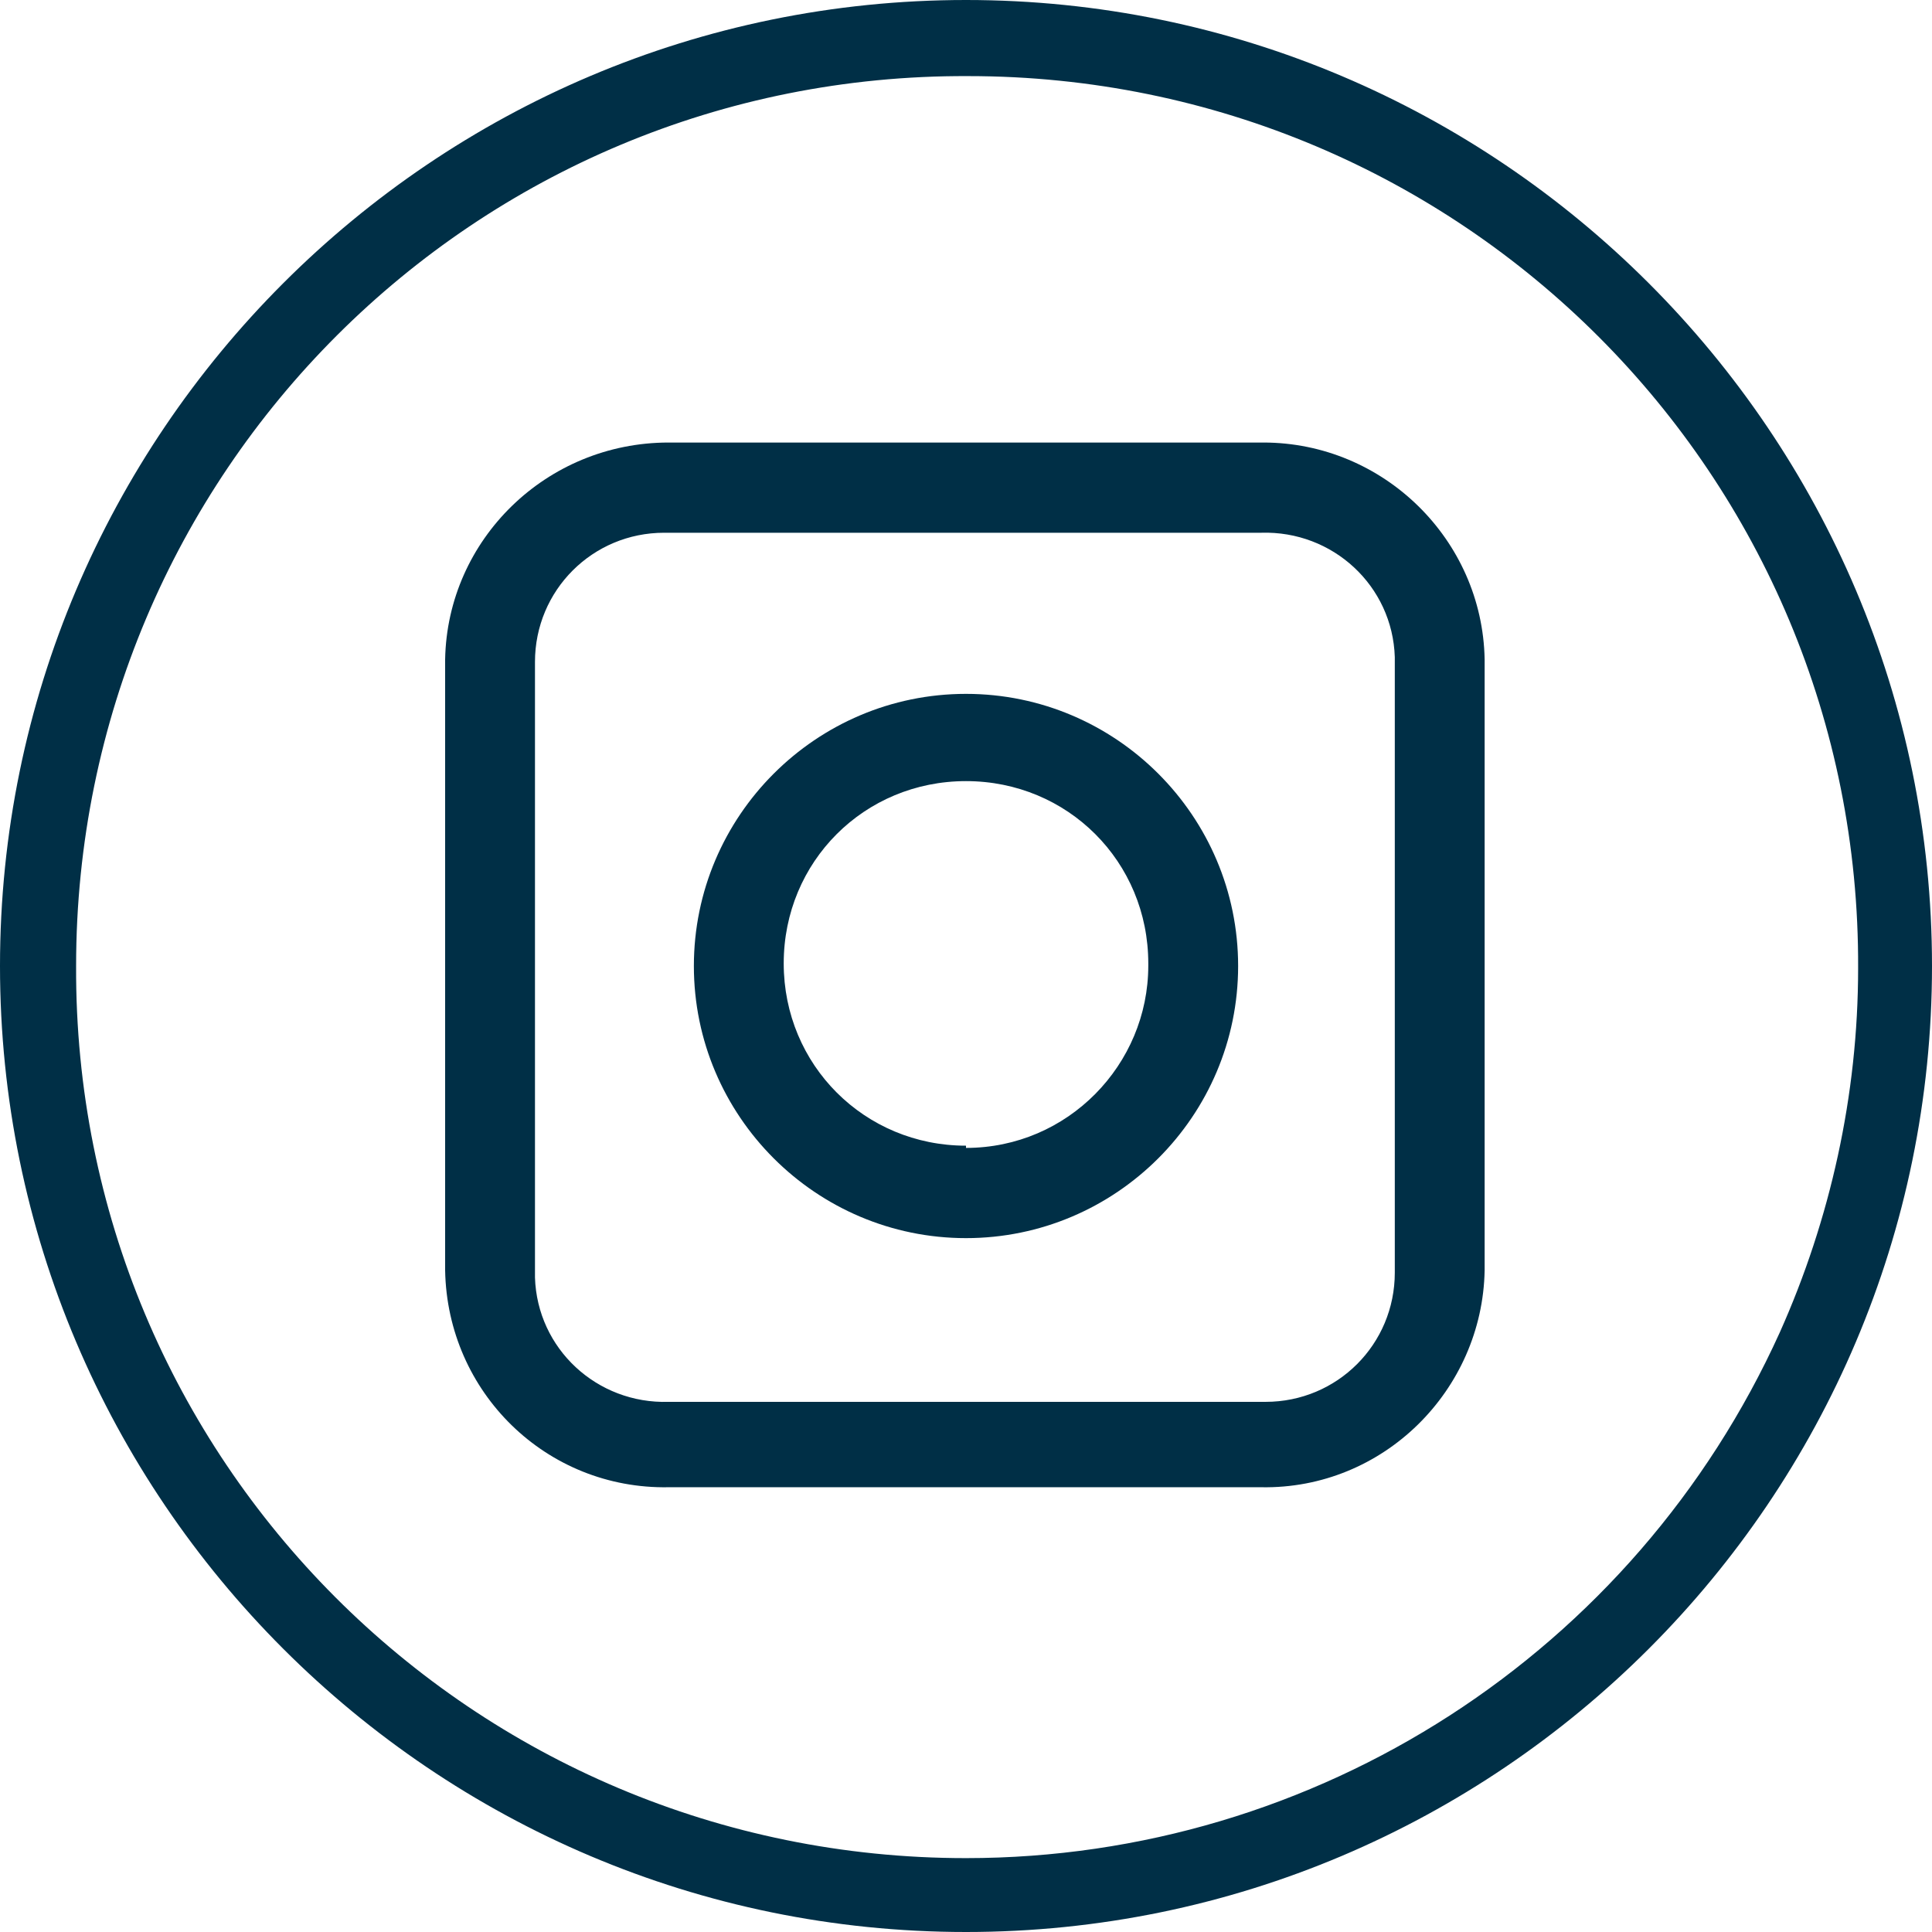
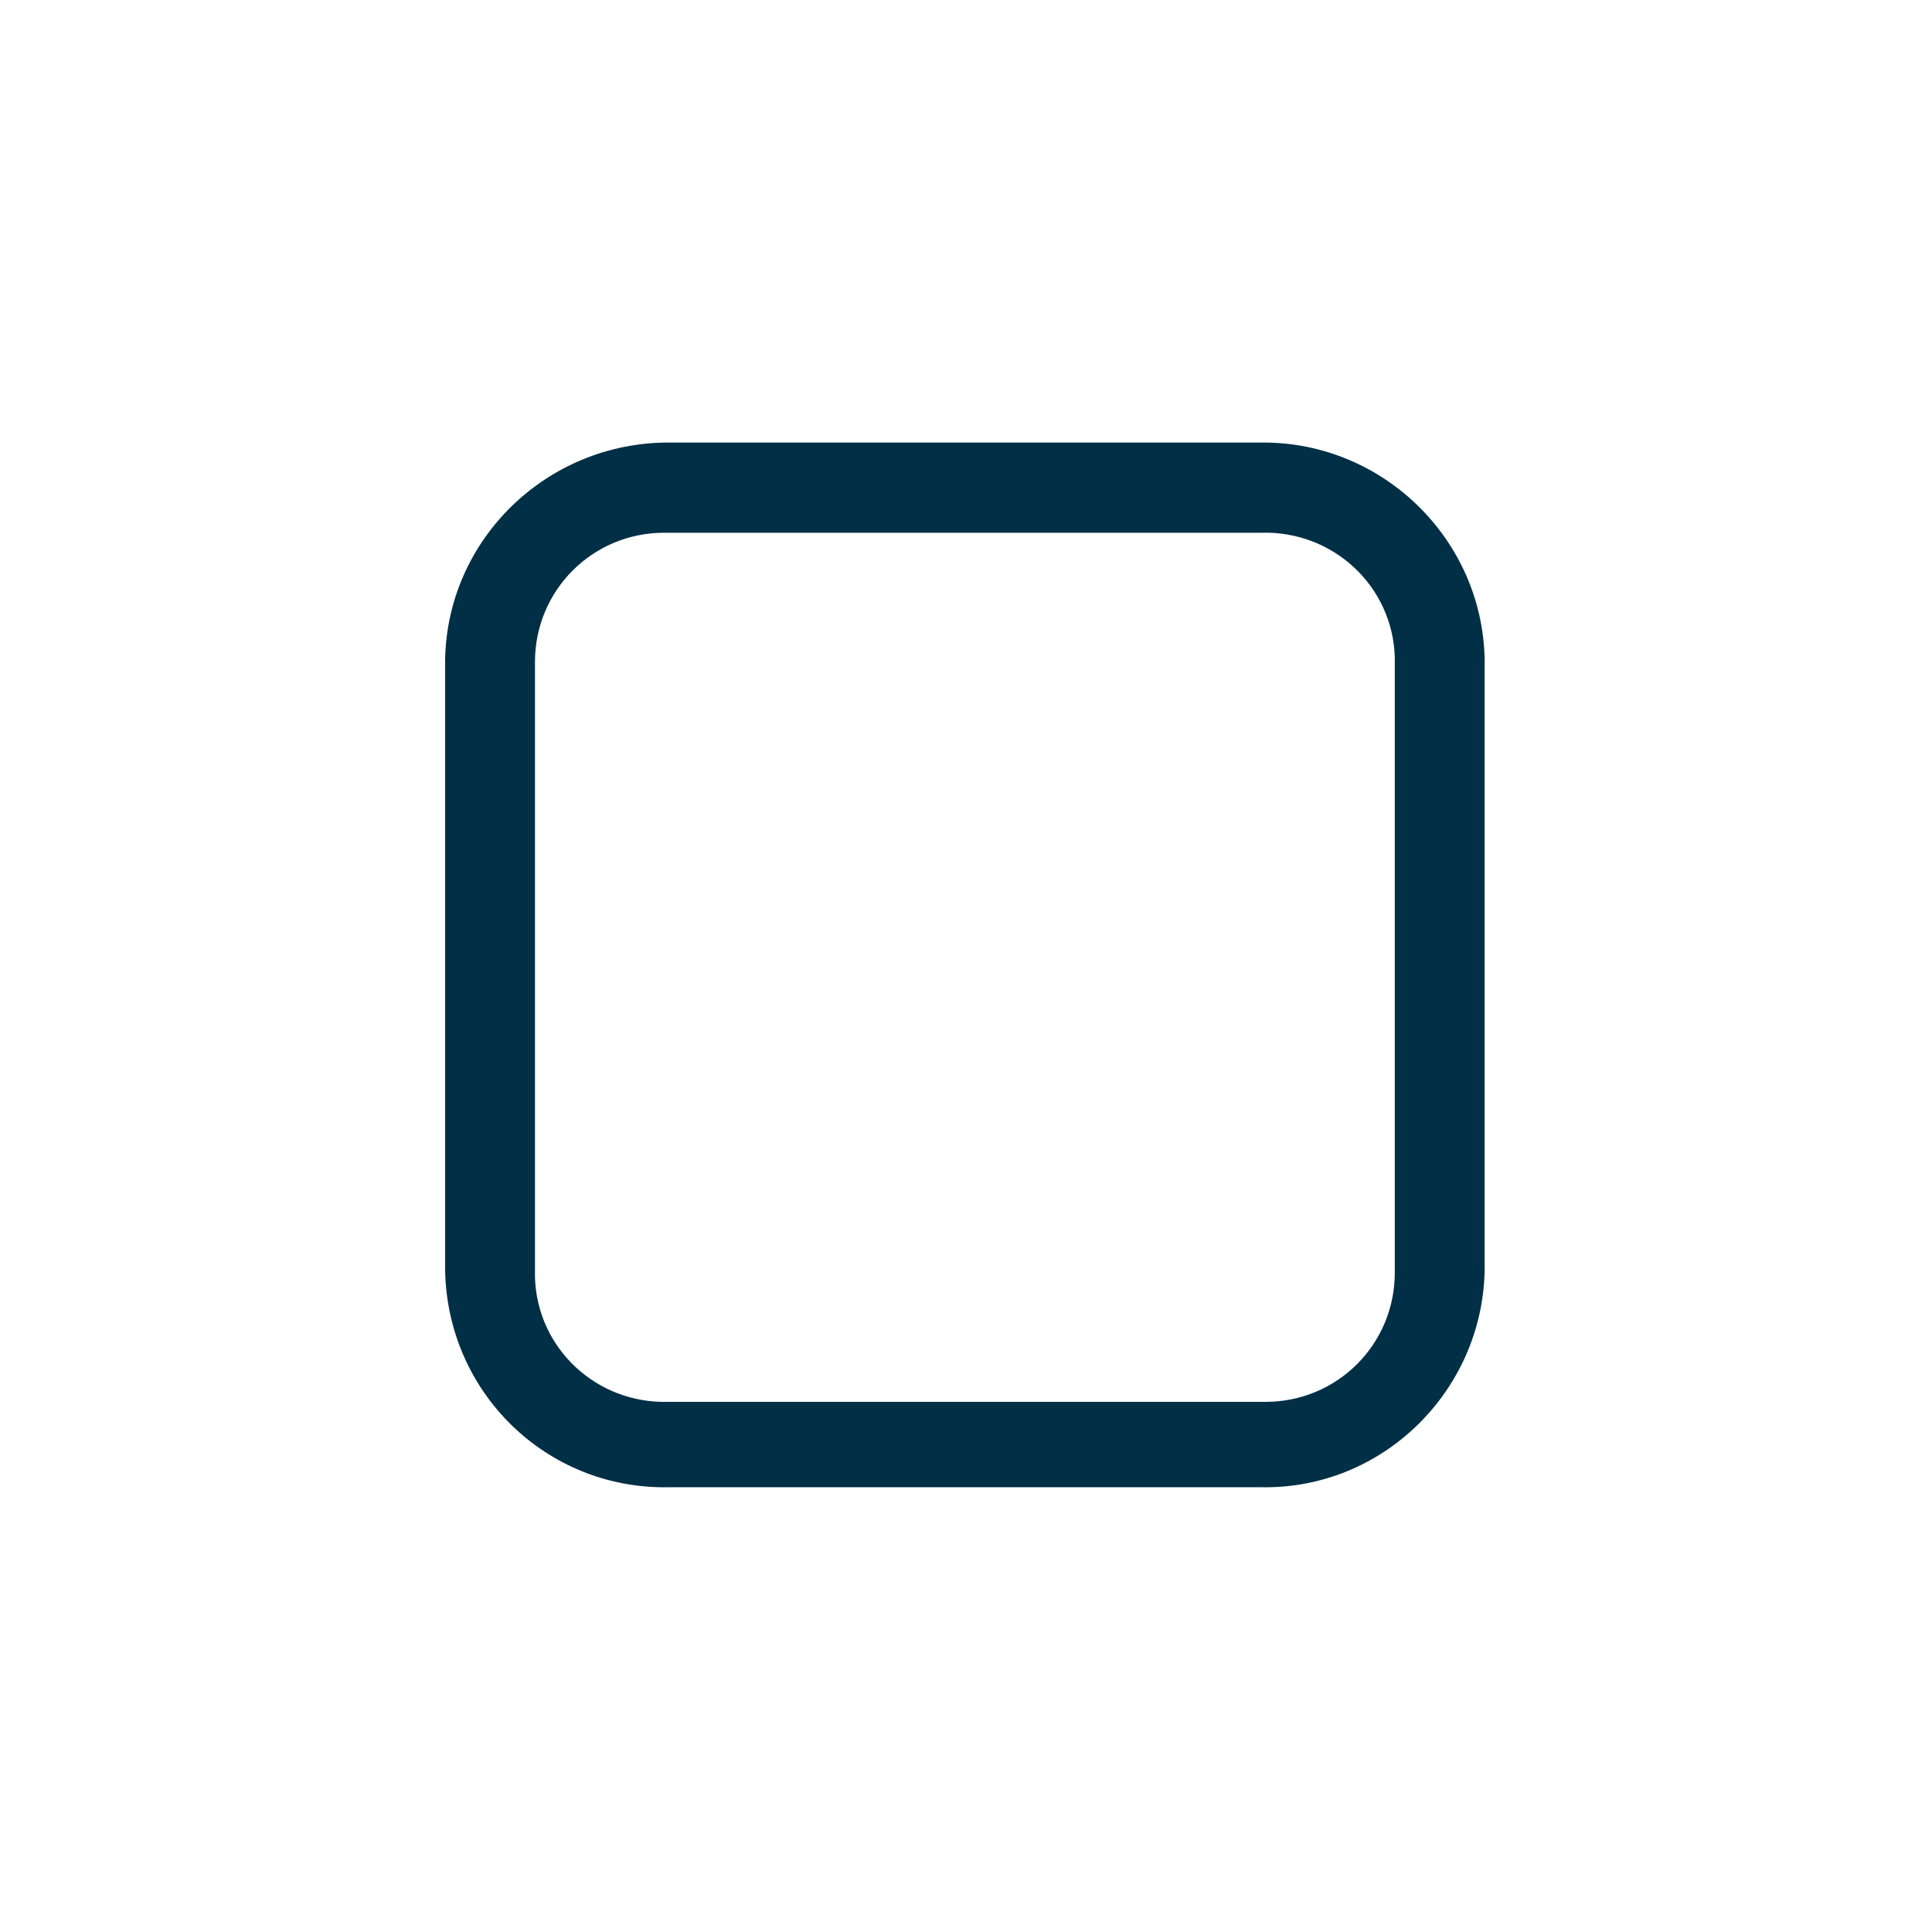
<svg xmlns="http://www.w3.org/2000/svg" id="Capa_2" data-name="Capa 2" viewBox="0 0 52.04 52.04">
  <defs>
    <style>
      .cls-1 {
        fill: #002f46;
        stroke-width: 0px;
      }
    </style>
  </defs>
  <g id="Main">
-     <path class="cls-1" d="m26.02,0C11.67,0,0,11.67,0,26.02s11.67,26.02,26.02,26.02,26.02-11.67,26.02-26.02S40.37,0,26.02,0Zm0,50.05c-13.29,0-24.03-10.74-23.97-24.03C2.05,12.73,12.79,1.99,26.08,2.05c13.29,0,24.03,10.74,23.97,24.03,0,3.42-.75,6.77-2.11,9.81-3.91,8.63-12.48,14.16-21.92,14.16Z" />
    <path class="cls-1" d="m34.03,11.92h-16.02c-3.29,0-5.96,2.61-6.02,5.84v16.46c.06,3.29,2.73,5.9,6.02,5.84h15.96c3.29.06,5.96-2.61,6.02-5.84h0v-16.46c-.06-3.23-2.73-5.84-5.96-5.84Zm3.54,22.36c0,1.93-1.55,3.48-3.48,3.48h-16.08c-1.93.06-3.54-1.43-3.6-3.35v-16.58c0-1.93,1.55-3.48,3.48-3.48h16.08c1.93-.06,3.54,1.43,3.6,3.35v16.58Z" />
-     <path class="cls-1" d="m26.02,18.69c-4.04,0-7.33,3.29-7.33,7.33s3.29,7.33,7.33,7.33,7.33-3.29,7.33-7.33-3.29-7.33-7.33-7.33h0Zm0,12.17c-2.73,0-4.91-2.17-4.91-4.91s2.17-4.91,4.91-4.91,4.91,2.17,4.91,4.91v.06c0,2.67-2.17,4.91-4.91,4.91v-.06Z" />
  </g>
</svg>